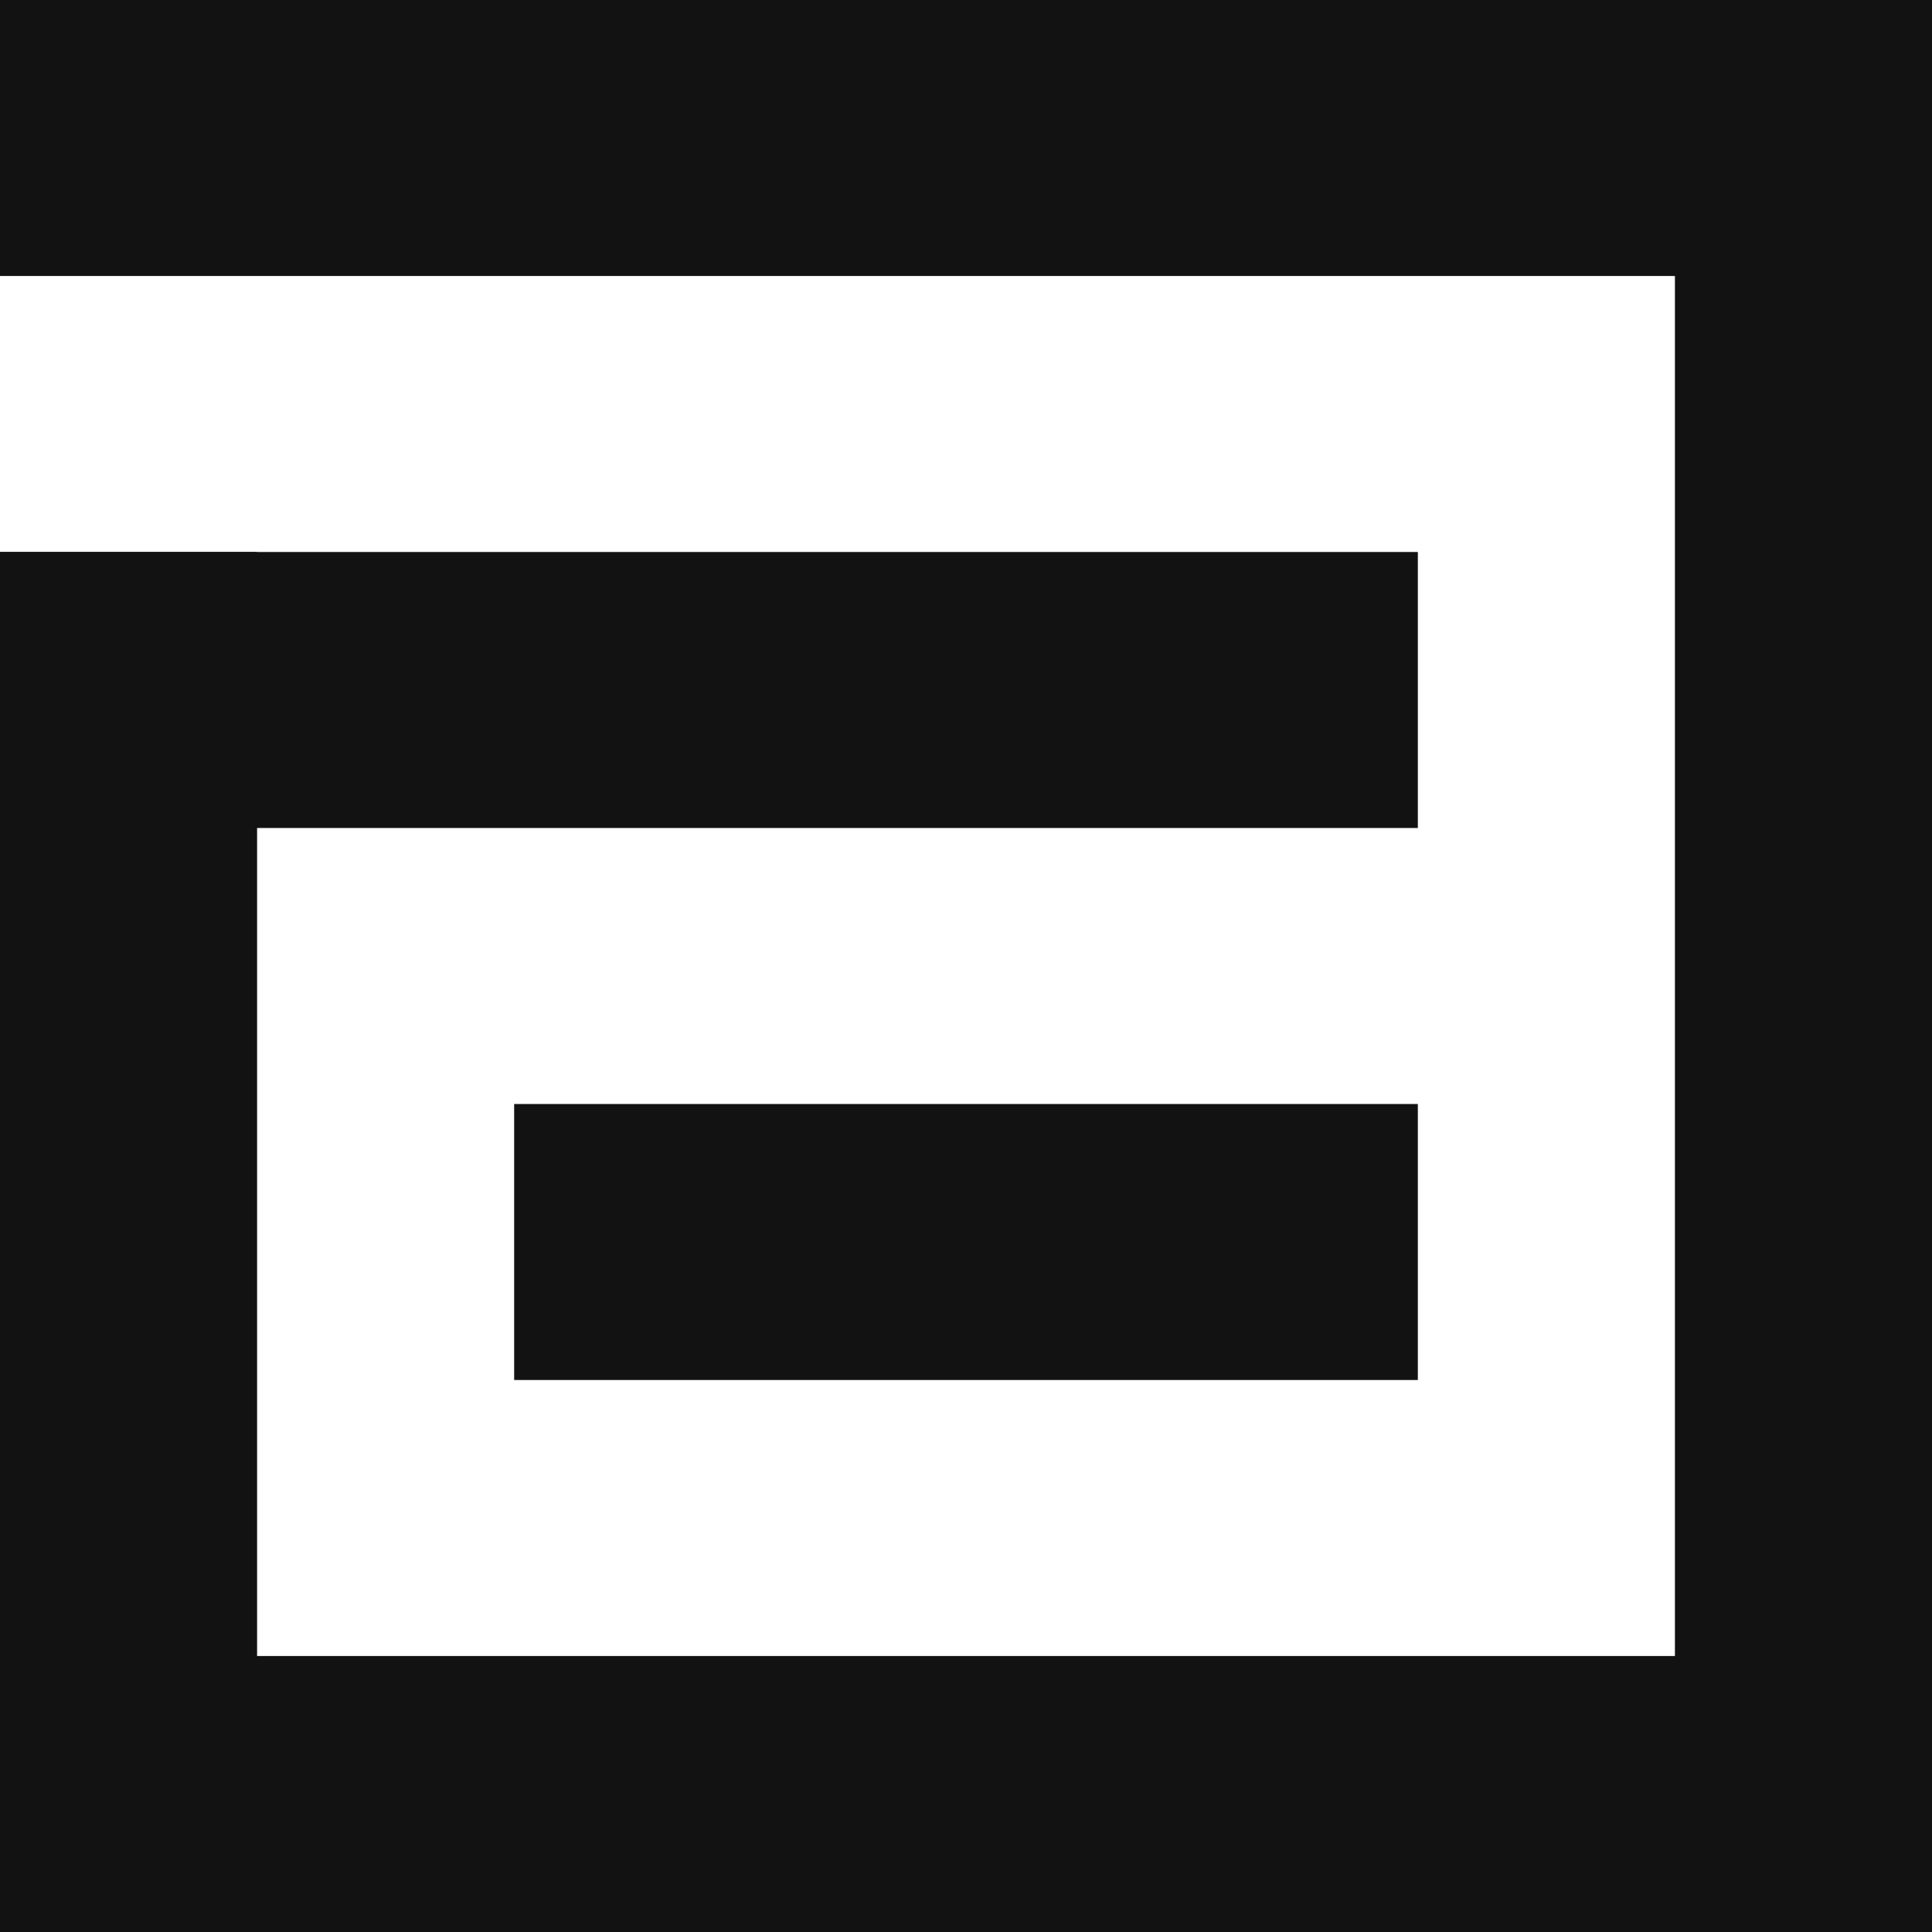
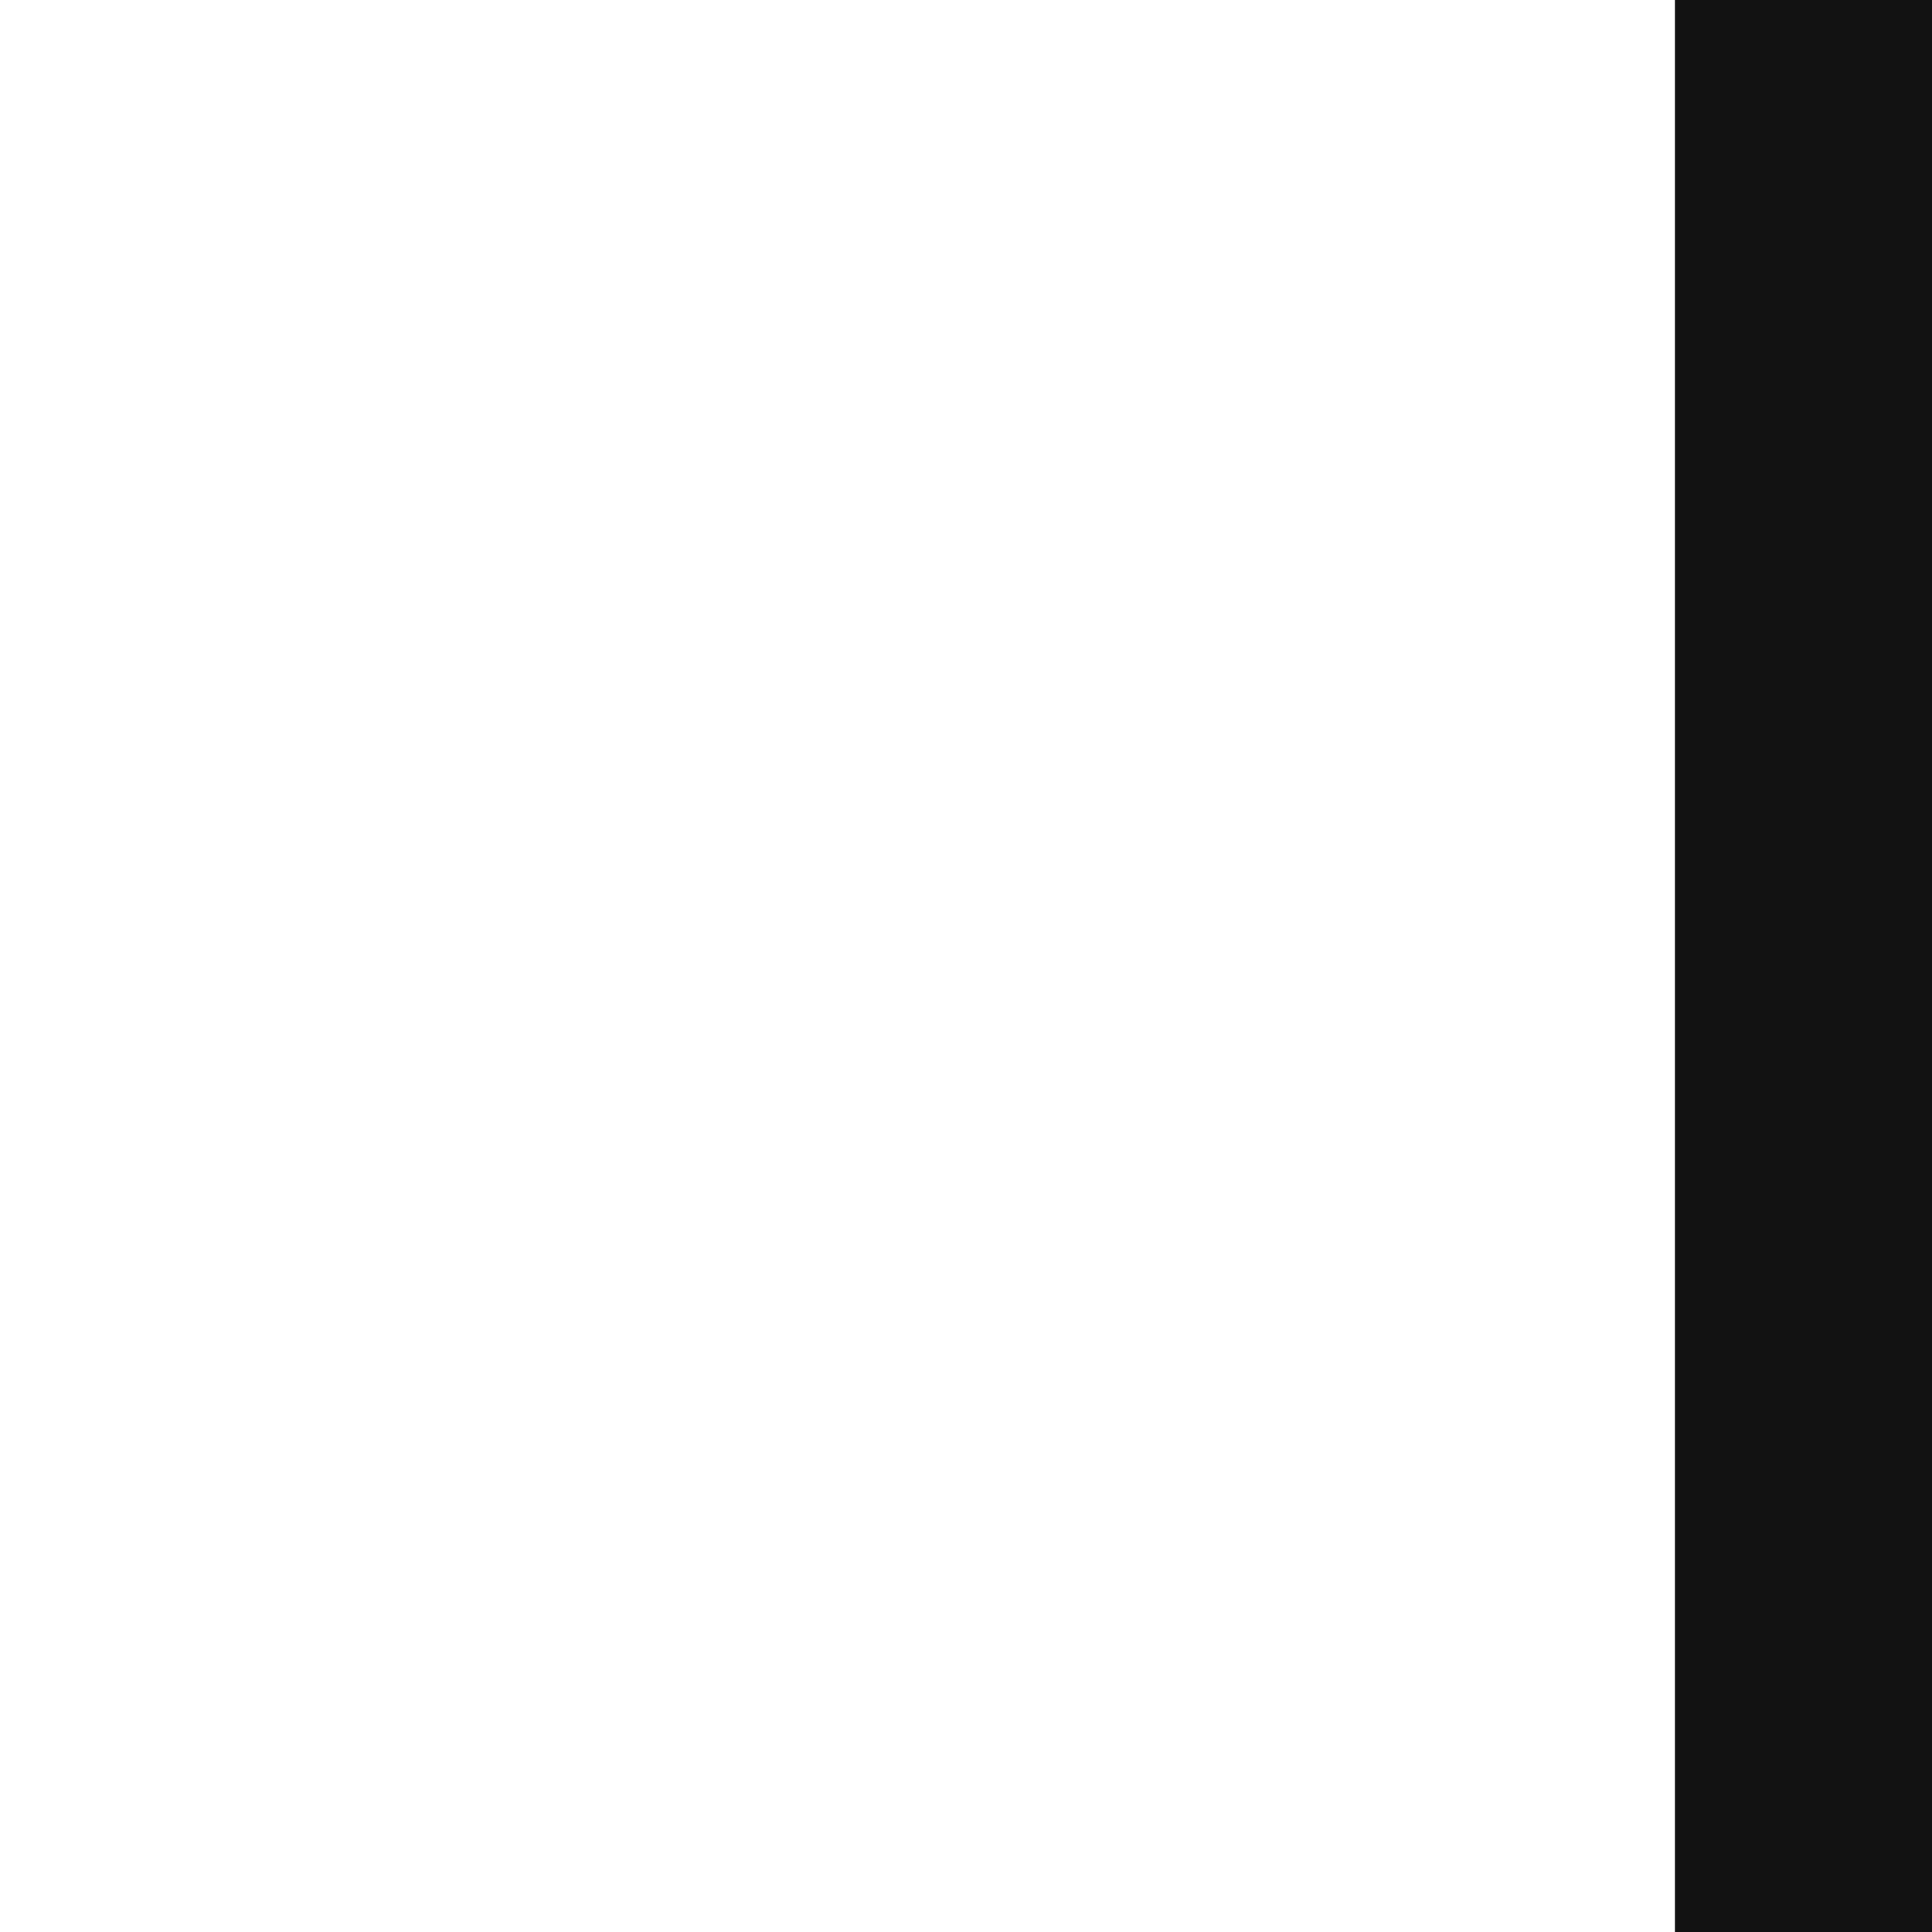
<svg xmlns="http://www.w3.org/2000/svg" width="1000" height="1000" viewBox="0 0 1000 1000" fill="none">
-   <rect width="1000" height="142.857" fill="#121212" />
-   <rect y="857.143" width="1000" height="142.857" fill="#121212" />
  <rect x="866.936" y="1000" width="1000" height="133.065" transform="rotate(-90 866.936 1000)" fill="#121212" />
-   <rect y="1000" width="714.286" height="133.065" transform="rotate(-90 0 1000)" fill="#121212" />
-   <rect x="733.871" y="428.571" width="733.871" height="142.857" transform="rotate(180 733.871 428.571)" fill="#121212" />
-   <rect x="733.871" y="714.286" width="467.742" height="142.857" transform="rotate(180 733.871 714.286)" fill="#121212" />
</svg>